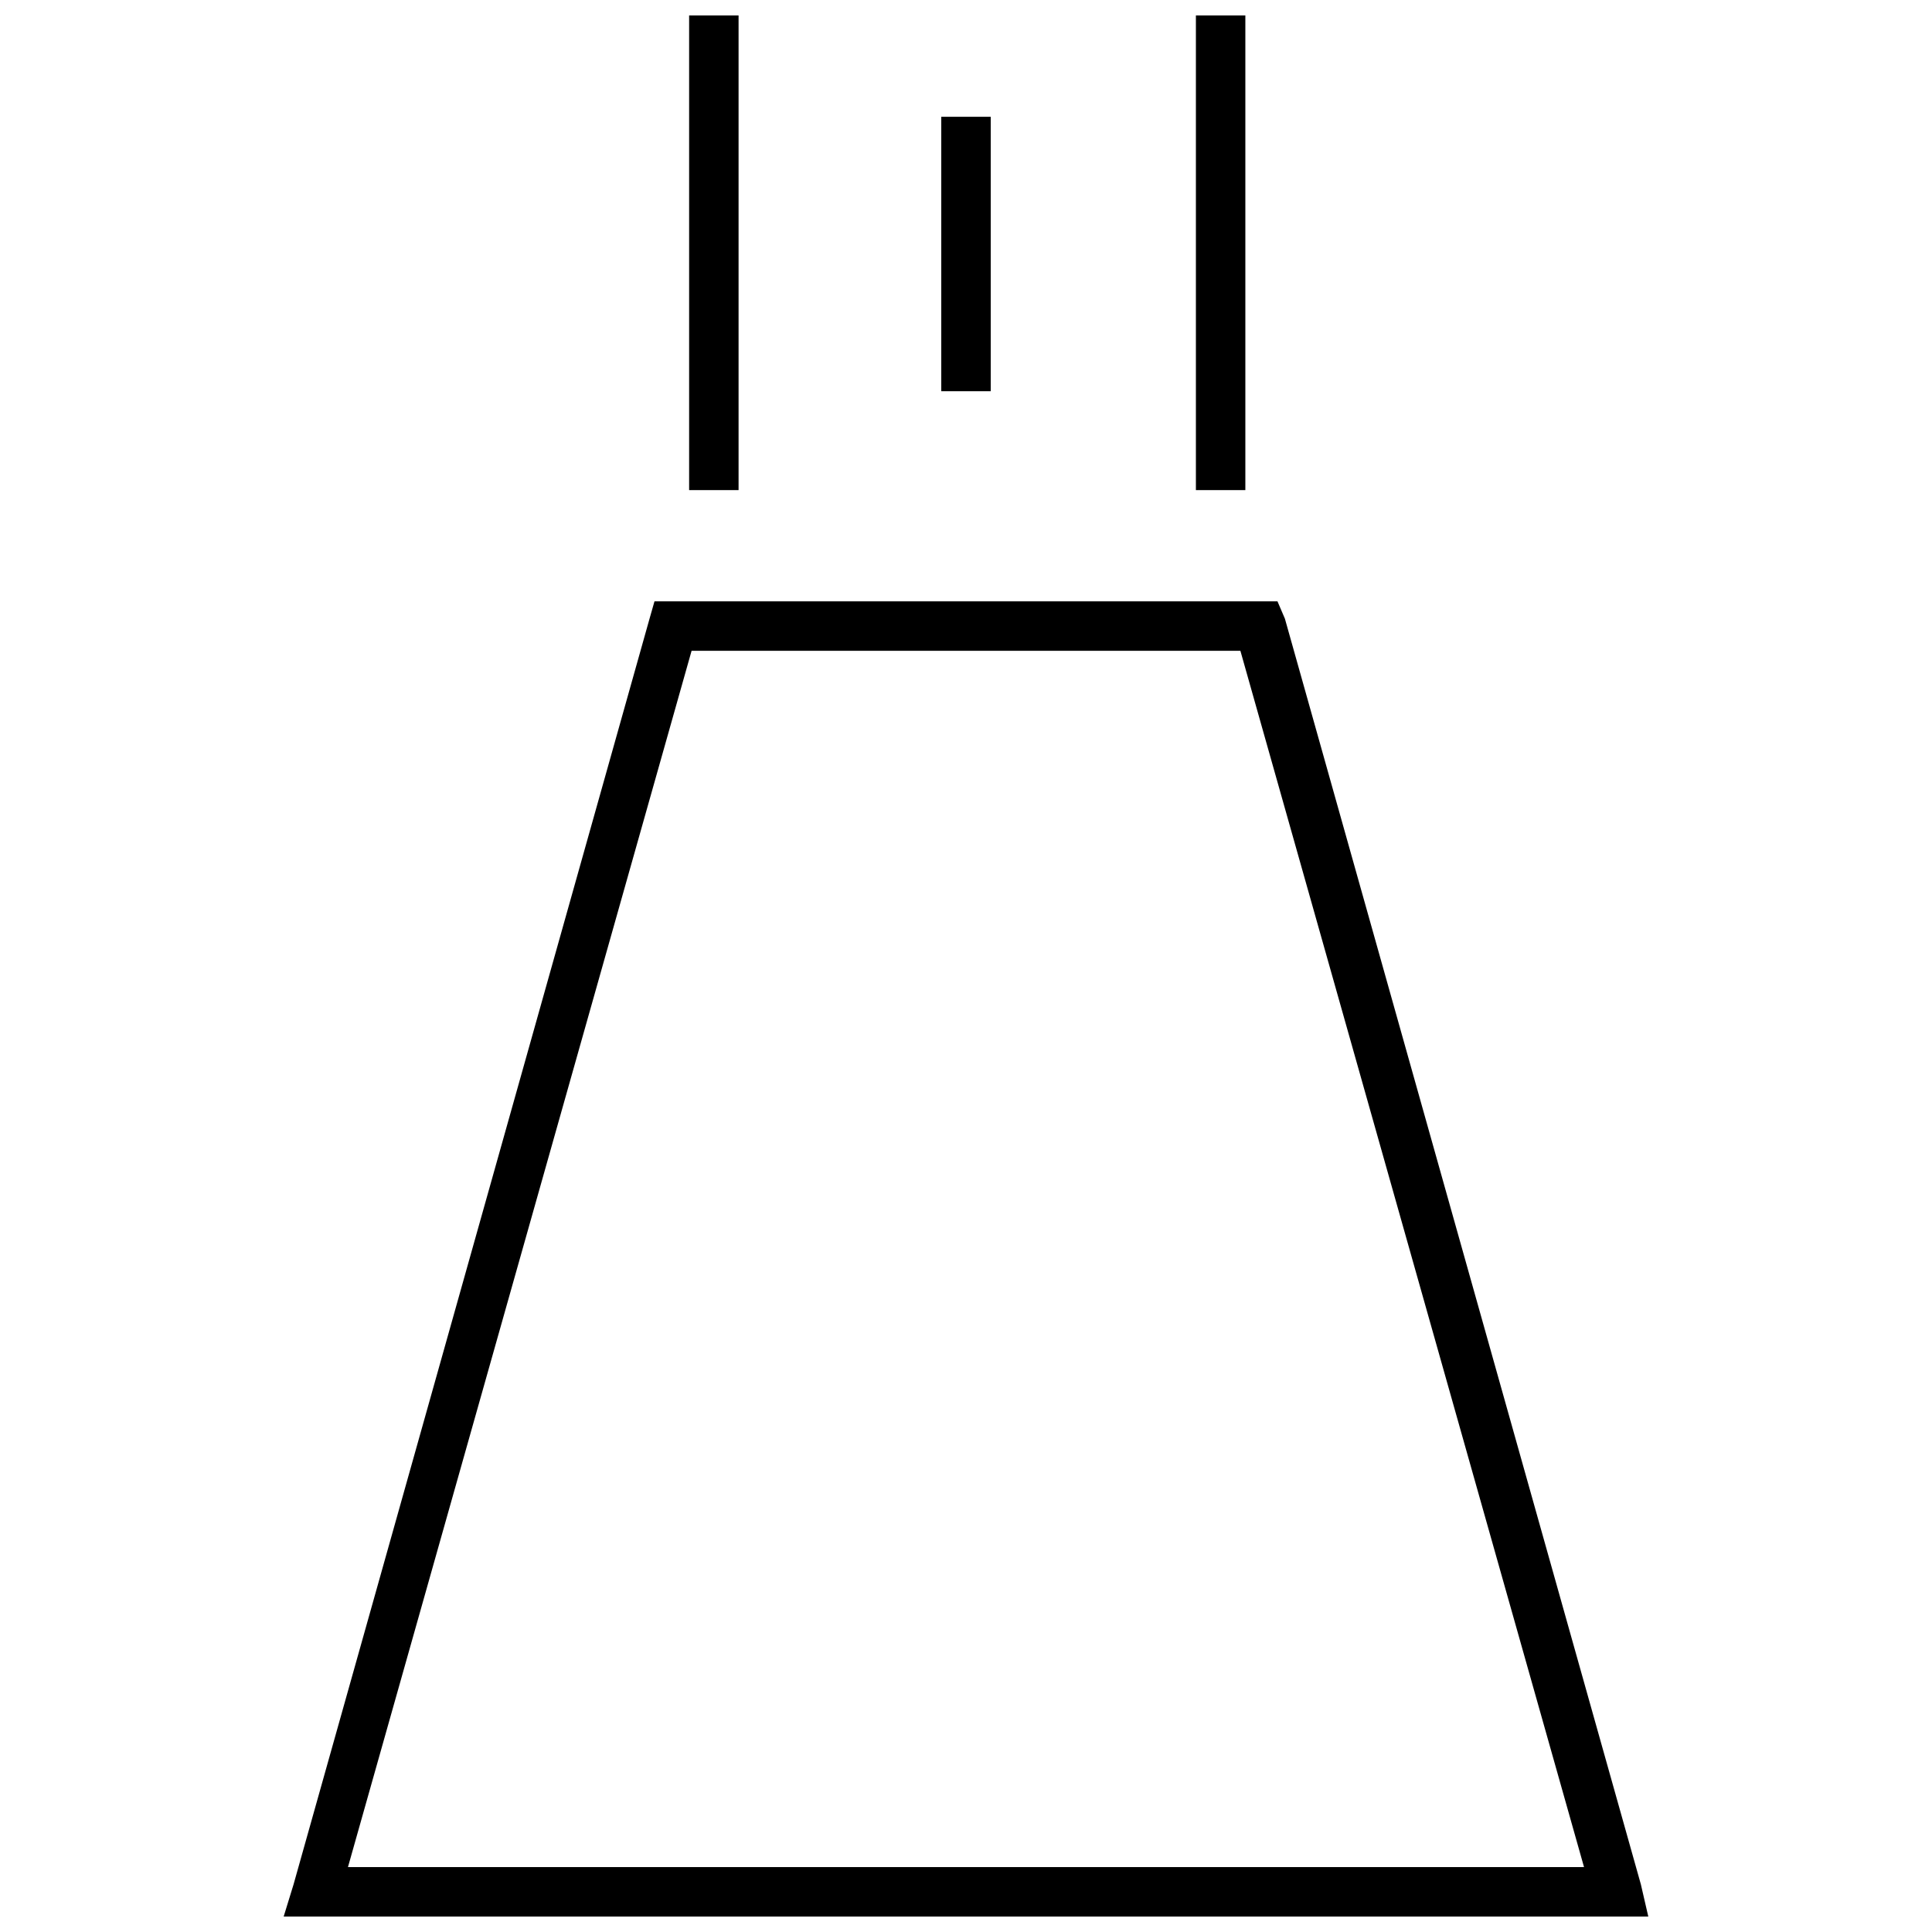
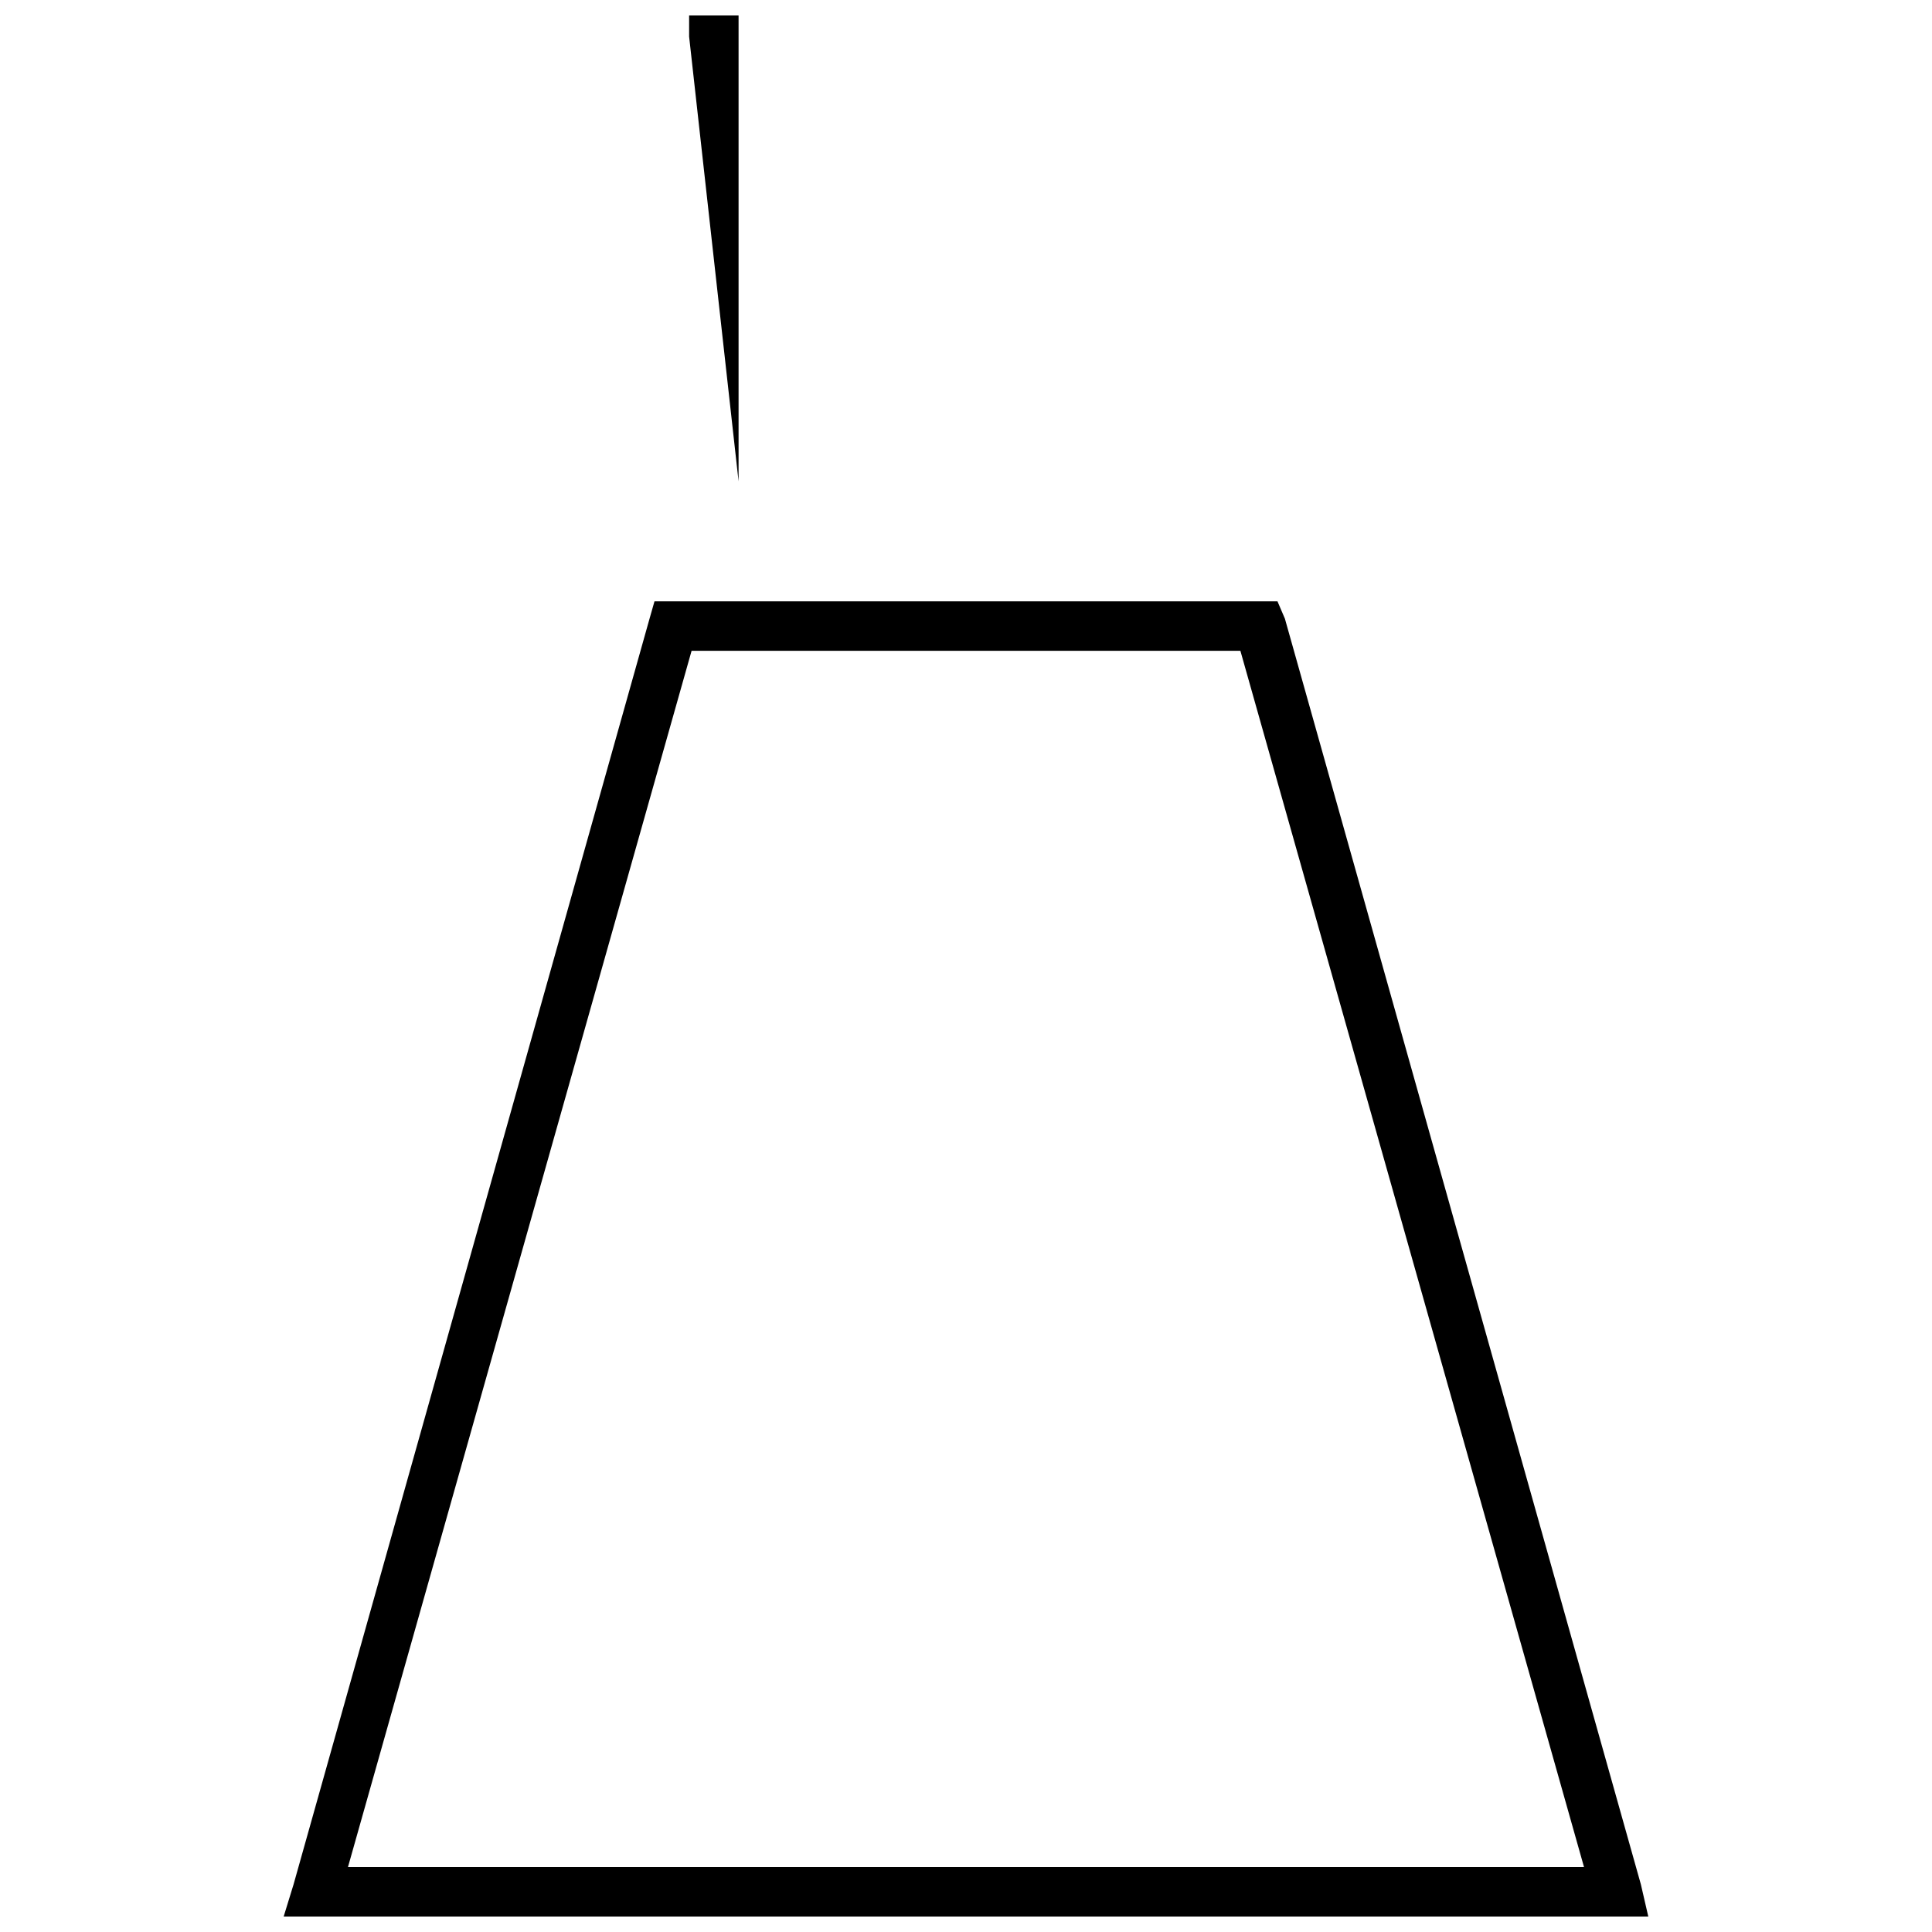
<svg xmlns="http://www.w3.org/2000/svg" width="800px" height="800px" version="1.1" viewBox="144 144 512 512">
  <defs>
    <clipPath id="c">
      <path d="m219 303h362v348.9h-362z" />
    </clipPath>
    <clipPath id="b">
-       <path d="m326 148.09h14v125.91h-14z" />
+       <path d="m326 148.09h14v125.91z" />
    </clipPath>
    <clipPath id="a">
-       <path d="m460 148.09h15v125.91h-15z" />
-     </clipPath>
+       </clipPath>
  </defs>
  <g clip-path="url(#c)">
    <path d="m484.51 307.95 94.34 335.44 1.965 8.516h-361.64l2.621-8.516 94.34-335.44 1.309-4.586h165.1l1.965 4.586zm79.273 330.85-91.066-322.33h-145.44l-91.066 322.33z" />
  </g>
  <g clip-path="url(#b)">
    <path d="m339.73 148.09v125.79h-13.105v-125.79z" />
  </g>
-   <path d="m406.55 174.95v72.723h-13.105v-72.723z" />
  <g clip-path="url(#a)">
-     <path d="m474.03 148.09v125.79h-13.105v-125.79z" />
-   </g>
+     </g>
</svg>